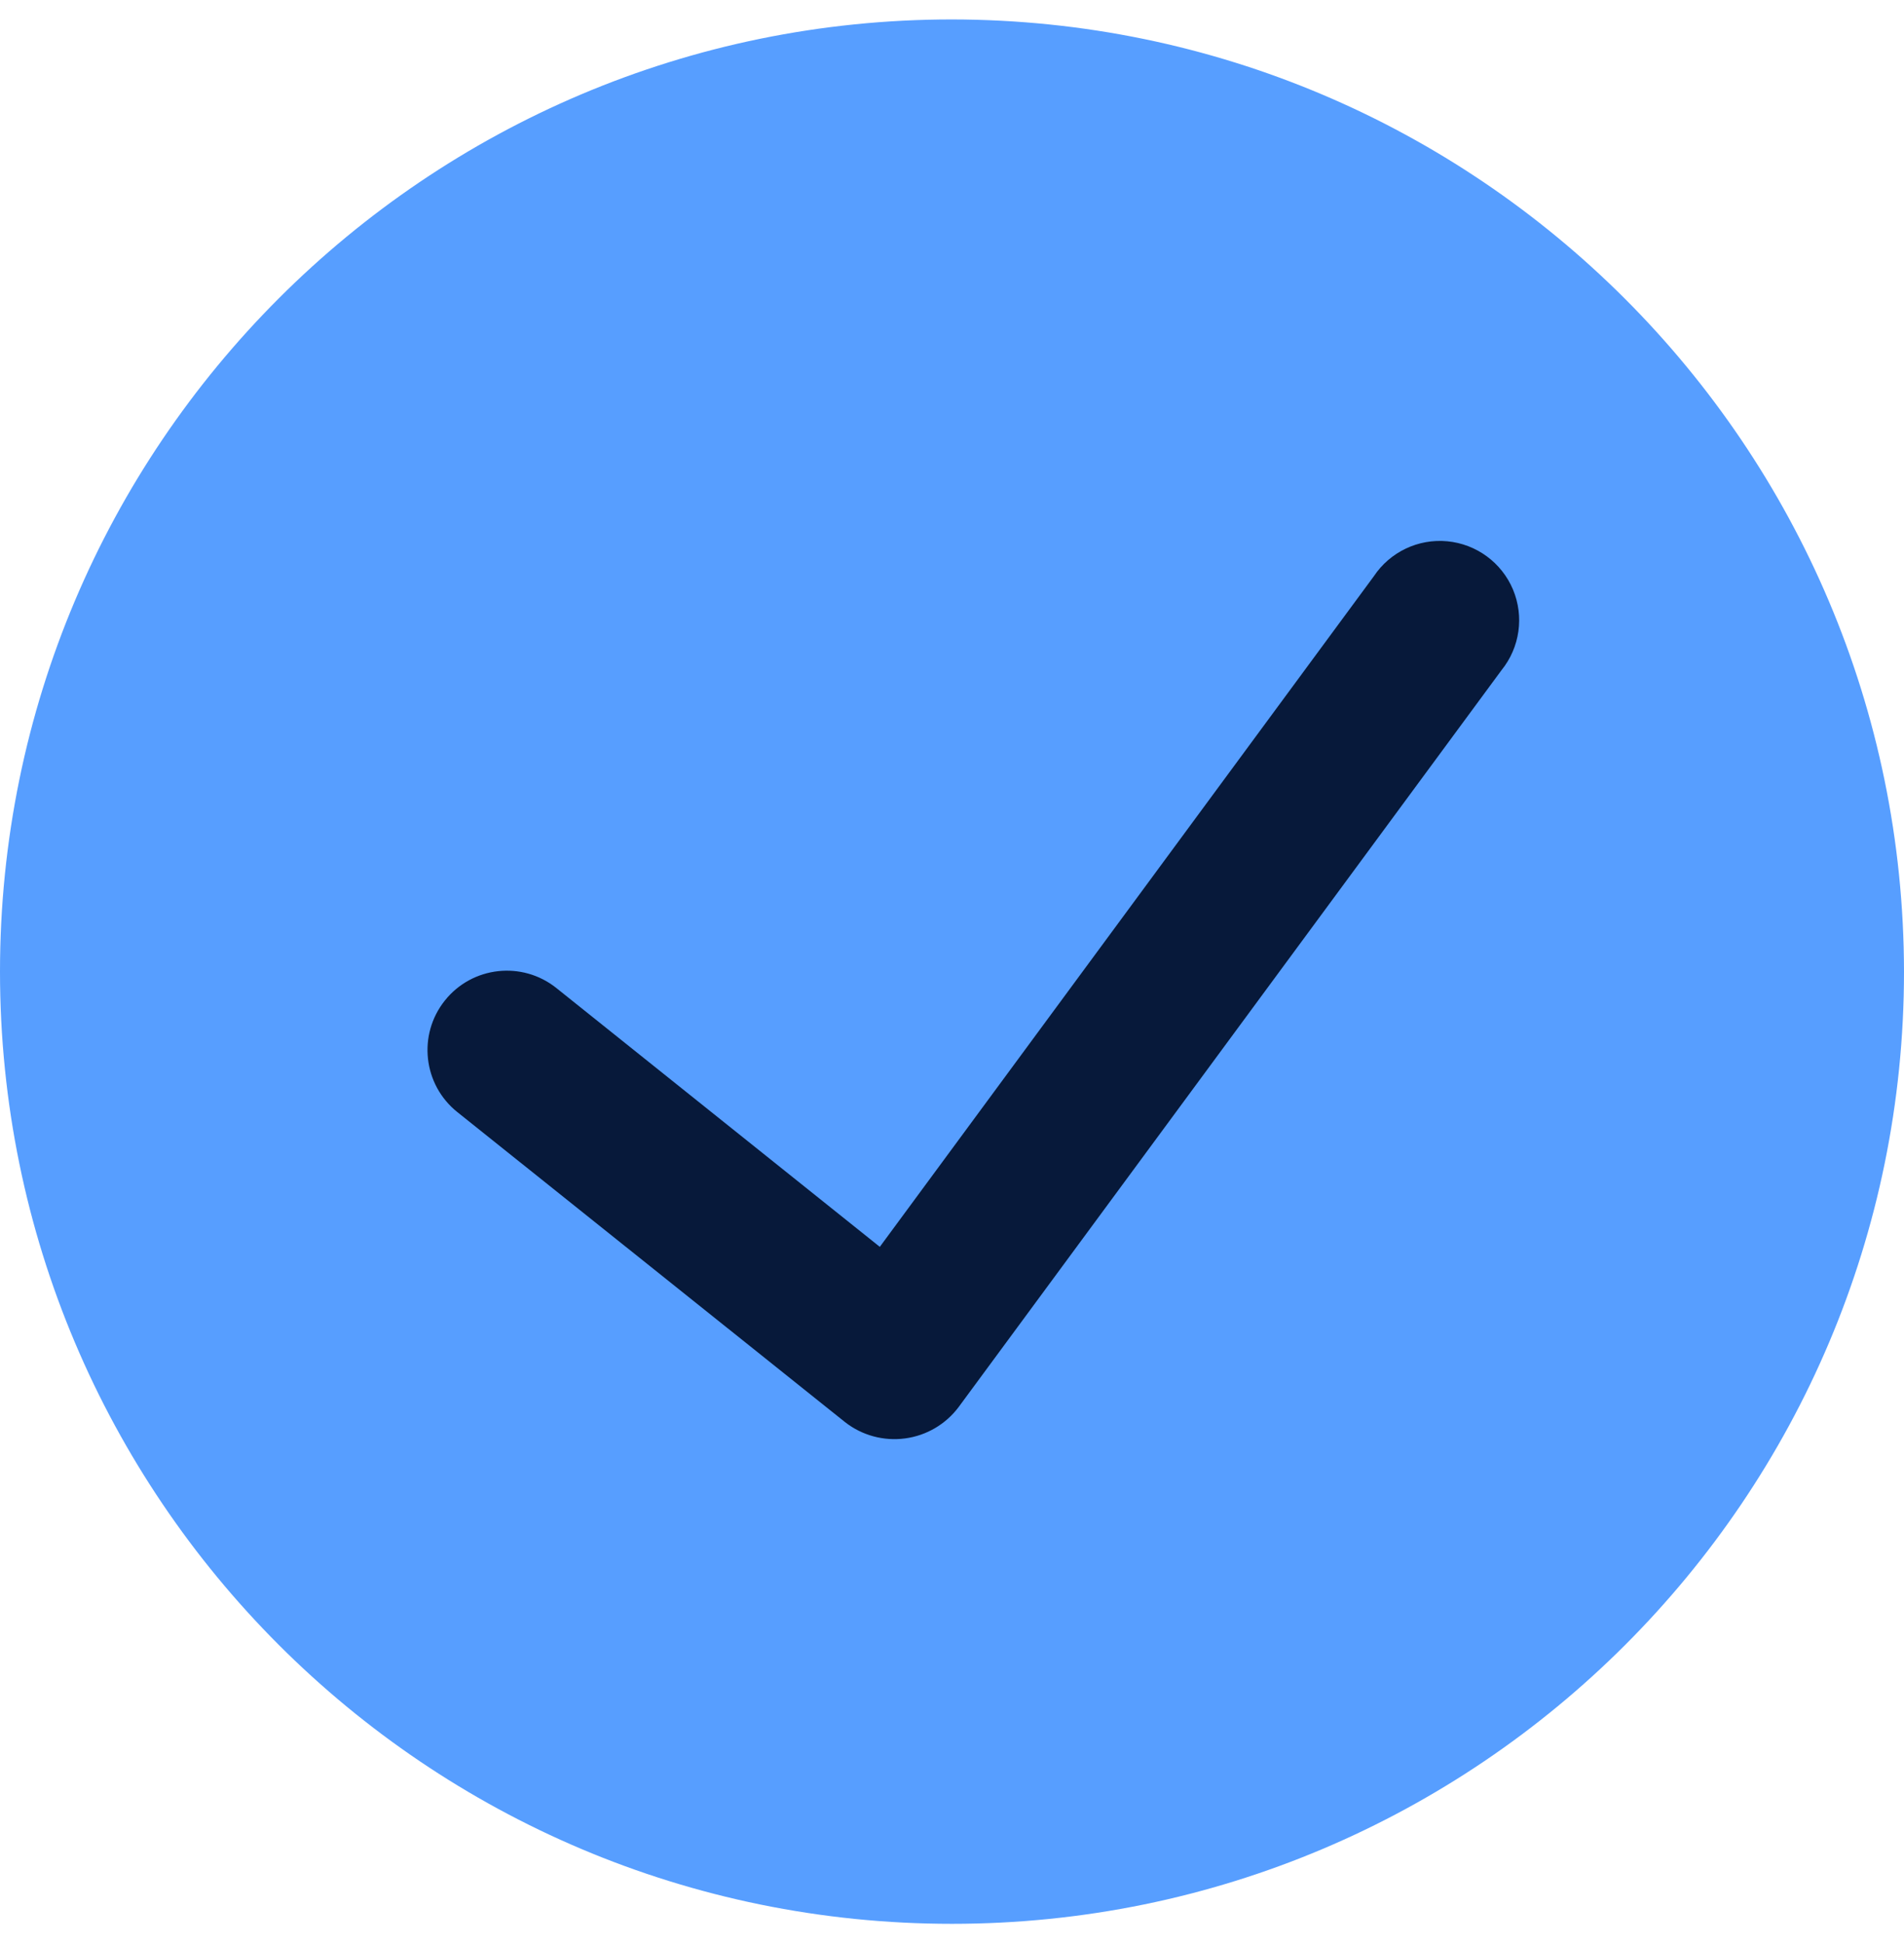
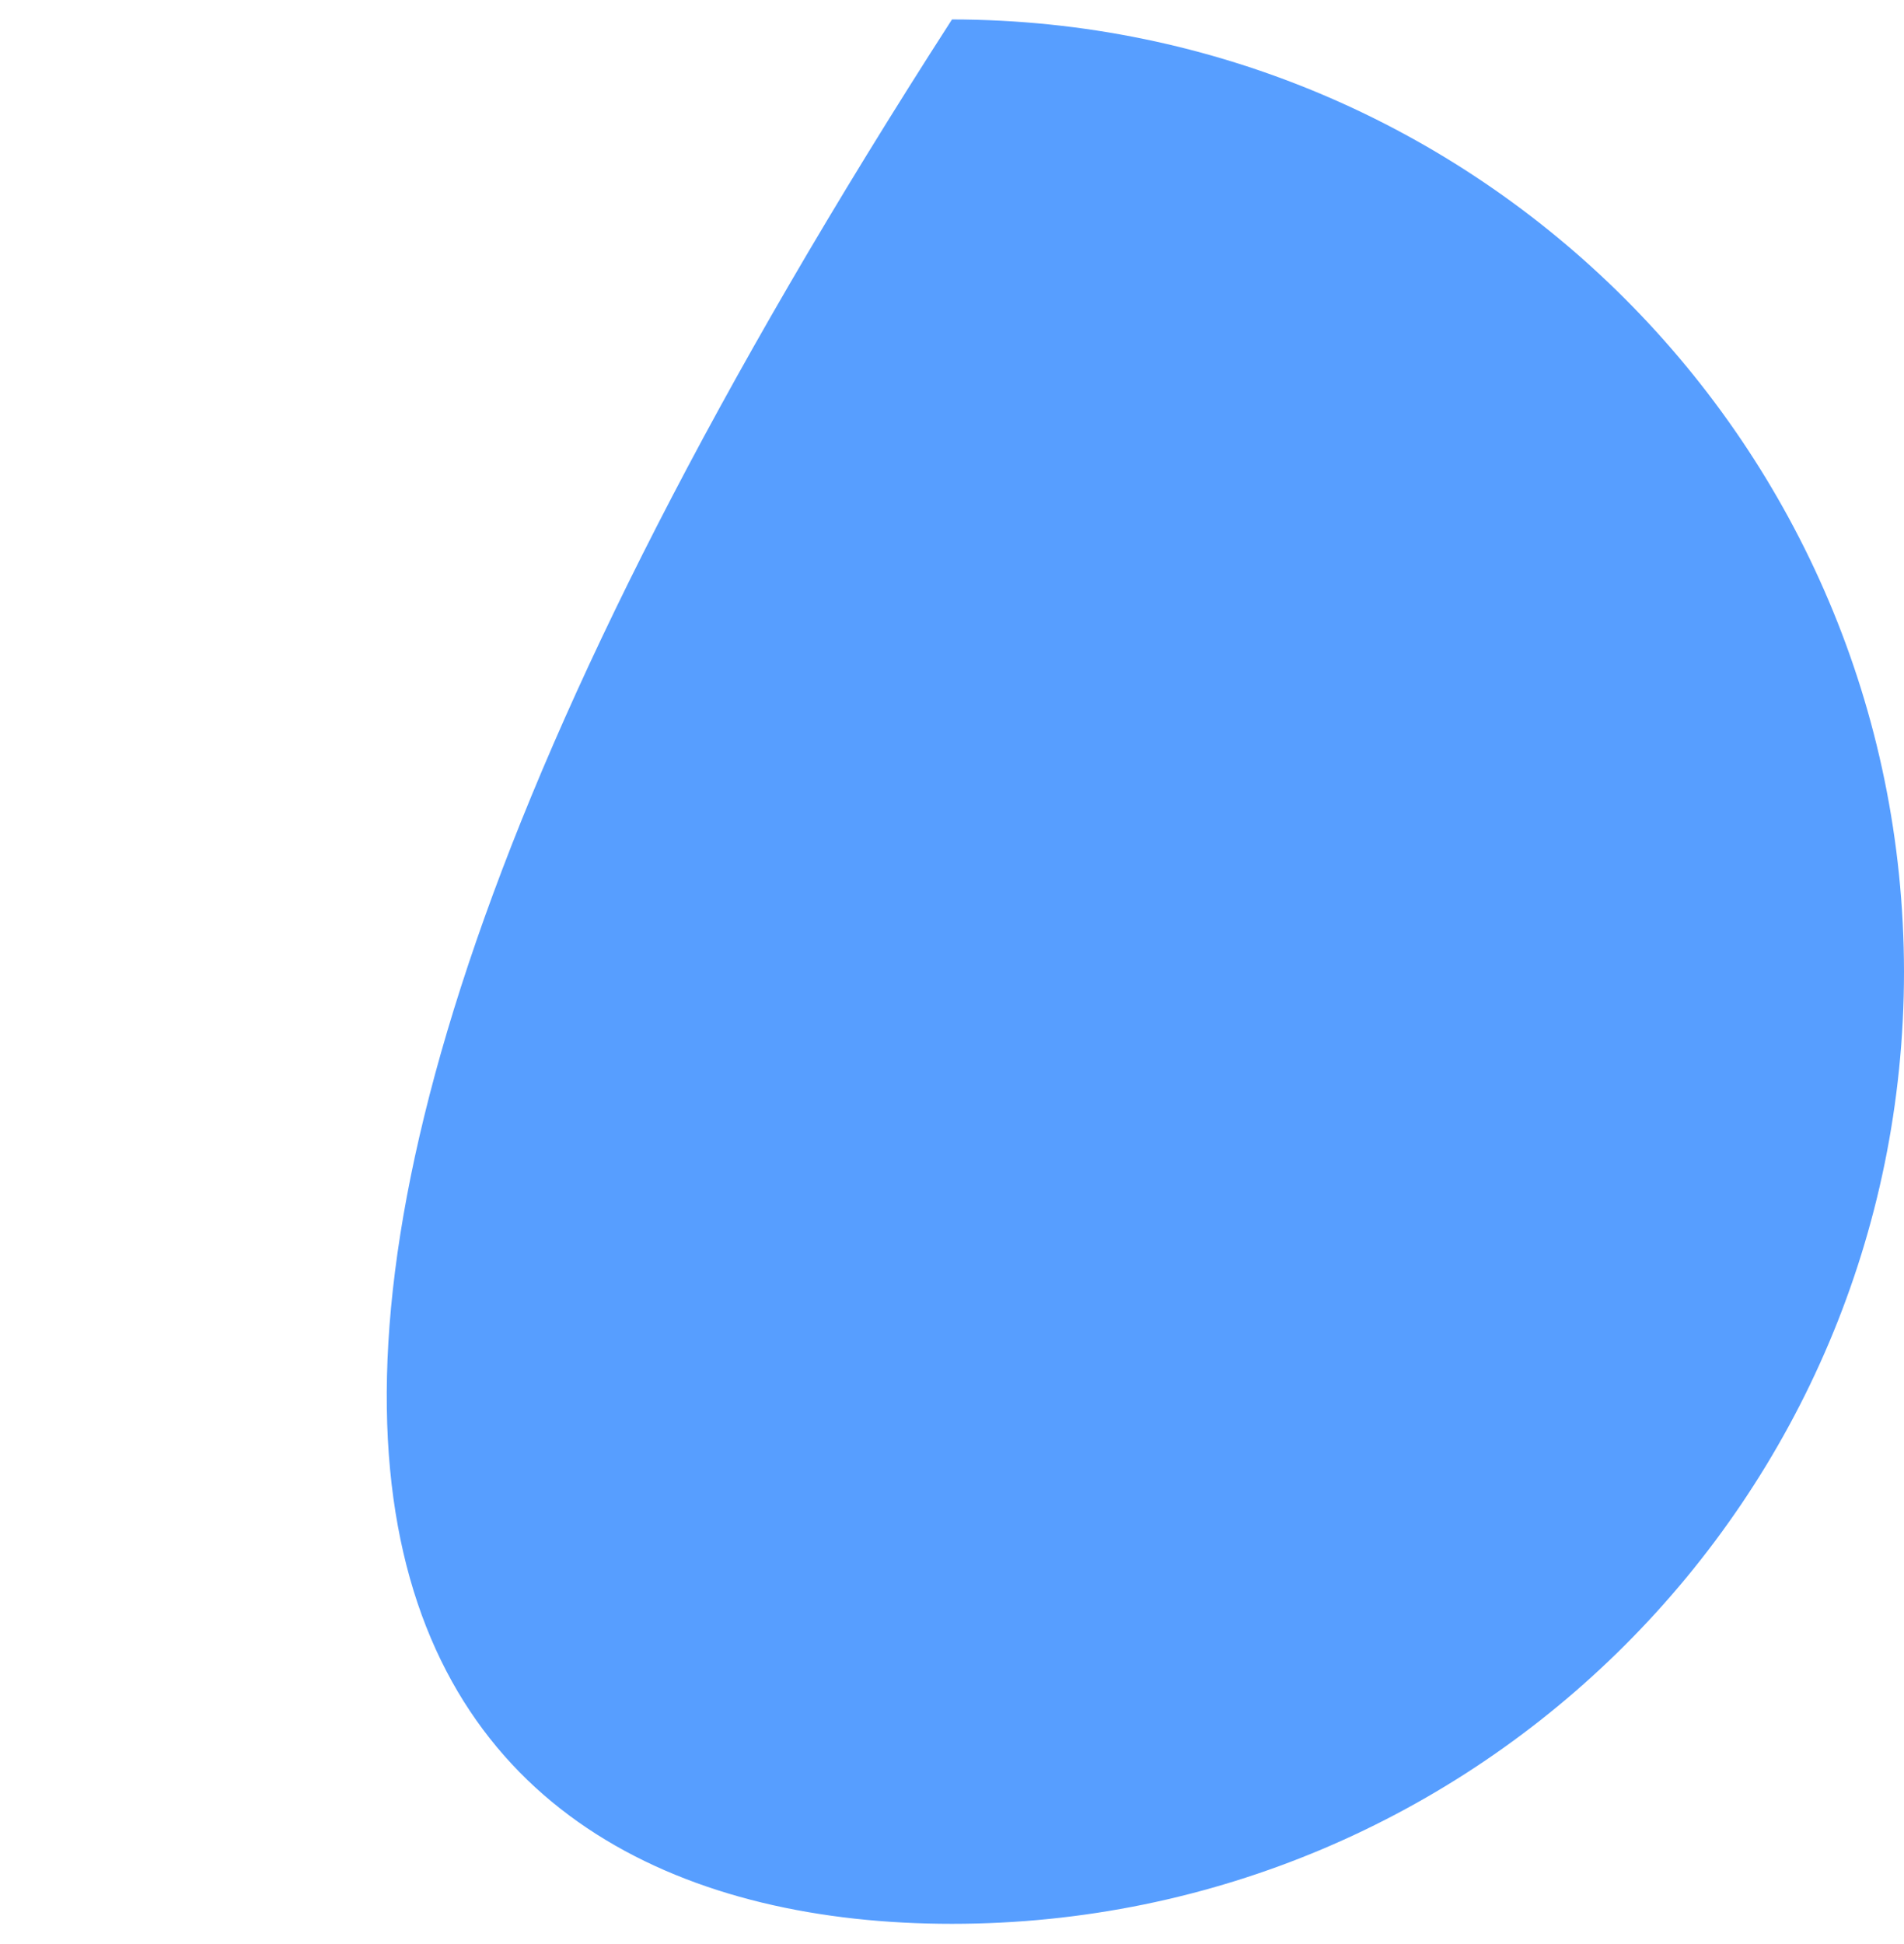
<svg xmlns="http://www.w3.org/2000/svg" width="48" height="49" viewBox="0 0 48 49" fill="none">
-   <path d="M24 0.49C10.745 0.49 0 11.235 0 24.49C0 37.745 10.745 48.49 24 48.49C37.255 48.49 48 37.745 48 24.49C47.985 11.242 37.248 0.506 24 0.49Z" fill="#579EFF" />
-   <path d="M37.854 16.891L24.164 35.469C23.837 35.902 23.351 36.186 22.813 36.256C22.275 36.327 21.731 36.179 21.304 35.845L11.528 28.029C10.665 27.338 10.526 26.079 11.216 25.217C11.906 24.354 13.165 24.214 14.028 24.905L22.18 31.427L34.634 14.525C35.042 13.912 35.755 13.573 36.488 13.643C37.221 13.713 37.856 14.18 38.142 14.858C38.427 15.537 38.317 16.318 37.854 16.891Z" fill="#07193A" />
+   <path d="M24 0.49C0 37.745 10.745 48.49 24 48.49C37.255 48.49 48 37.745 48 24.49C47.985 11.242 37.248 0.506 24 0.49Z" fill="#579EFF" />
</svg>